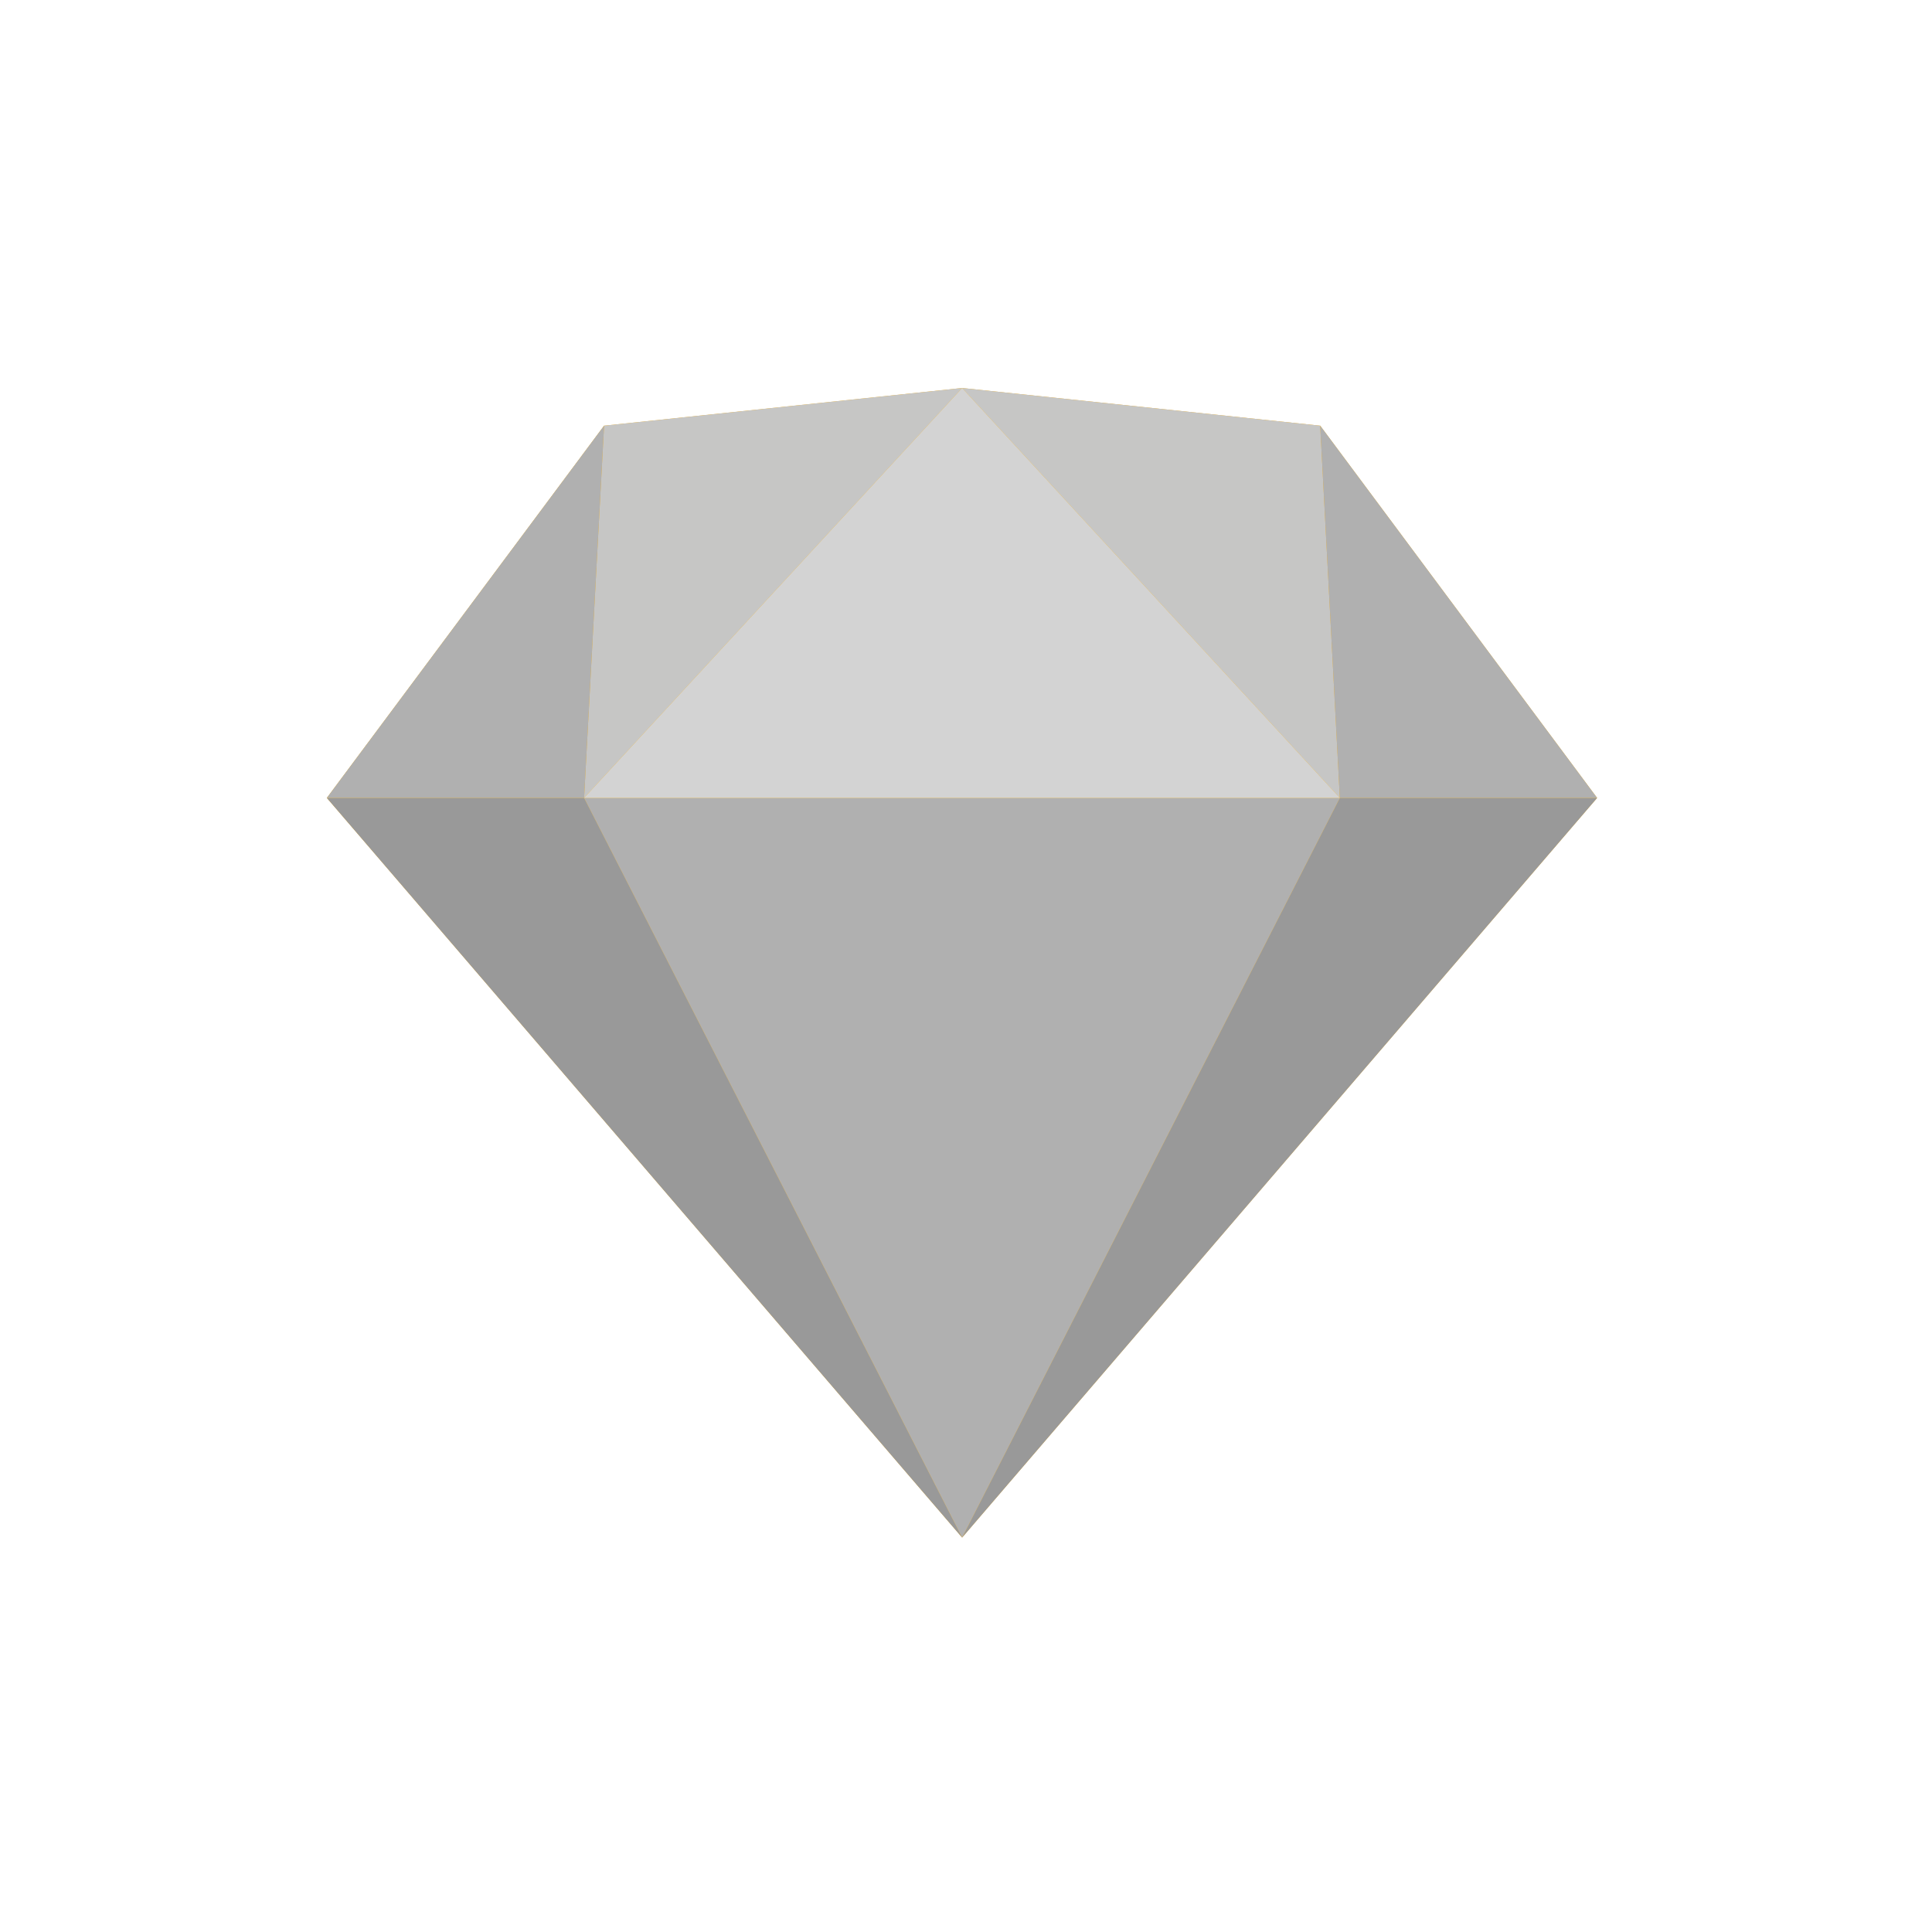
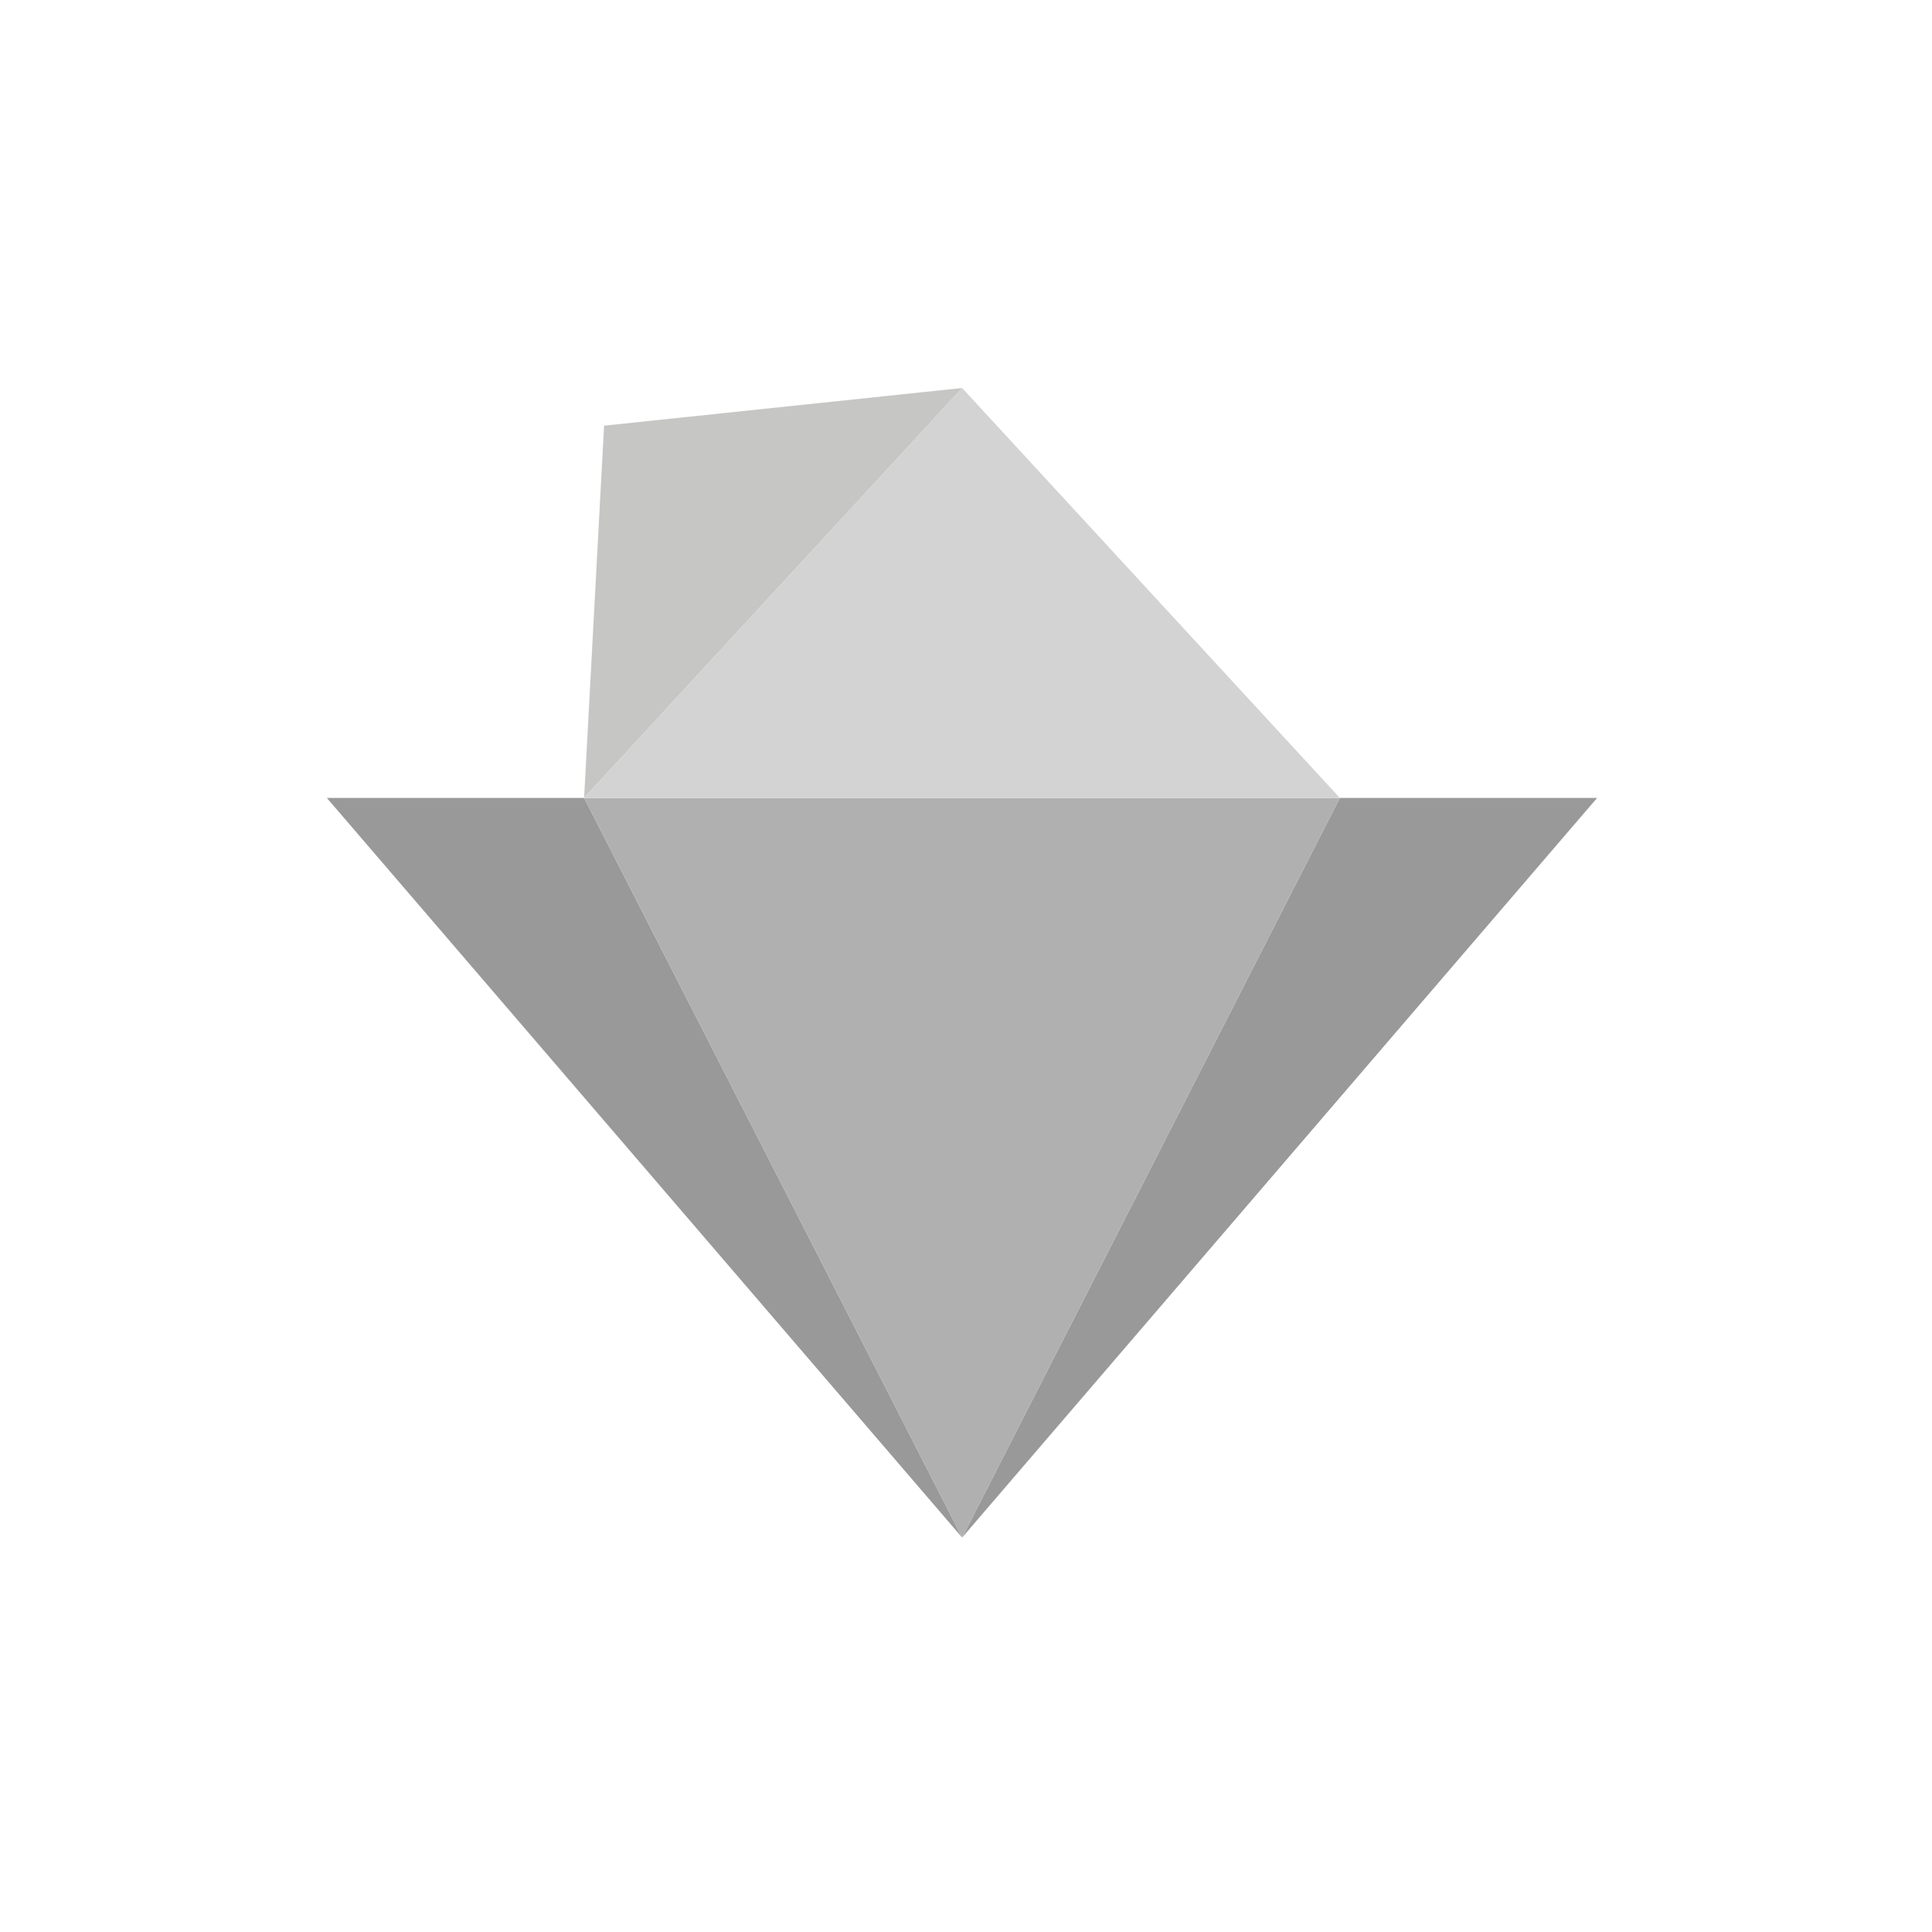
<svg xmlns="http://www.w3.org/2000/svg" id="Layer_1" viewBox="0 0 60 60">
  <defs>
    <style>.cls-1{fill:#b0b0b0;}.cls-2{fill:#c6c6c5;}.cls-3{fill:#fcb315;}.cls-4{fill:#d3d3d3;}.cls-5{fill:#999;}</style>
  </defs>
  <g id="Page-1">
    <g id="sketch-symbol">
-       <polygon id="Path" class="cls-3" points="18.76 13.22 29.88 12.05 41 13.22 49.6 24.78 29.88 47.75 10.15 24.78 18.76 13.22" />
      <g id="Group">
        <polygon id="Path-2" class="cls-5" points="18.14 24.78 29.88 47.75 10.15 24.78 18.14 24.78" />
        <polygon id="Path-3" class="cls-5" points="41.61 24.78 29.88 47.75 49.6 24.78 41.61 24.78" />
        <polygon id="Path-4" class="cls-1" points="18.14 24.78 41.61 24.78 29.88 47.75 18.14 24.78" />
      </g>
      <g id="Group-2">
        <polygon id="Path-5" class="cls-2" points="29.88 12.05 18.76 13.22 18.14 24.78 29.88 12.05" />
-         <polygon id="Path-6" class="cls-2" points="29.88 12.05 41 13.22 41.61 24.78 29.88 12.05" />
-         <polygon id="Path-7" class="cls-1" points="49.6 24.78 41 13.22 41.61 24.78 49.6 24.78" />
-         <polygon id="Path-8" class="cls-1" points="10.15 24.78 18.76 13.22 18.14 24.78 10.15 24.78" />
        <polygon id="Path-9" class="cls-4" points="29.88 12.05 18.14 24.78 41.61 24.78 29.88 12.05" />
      </g>
    </g>
  </g>
</svg>